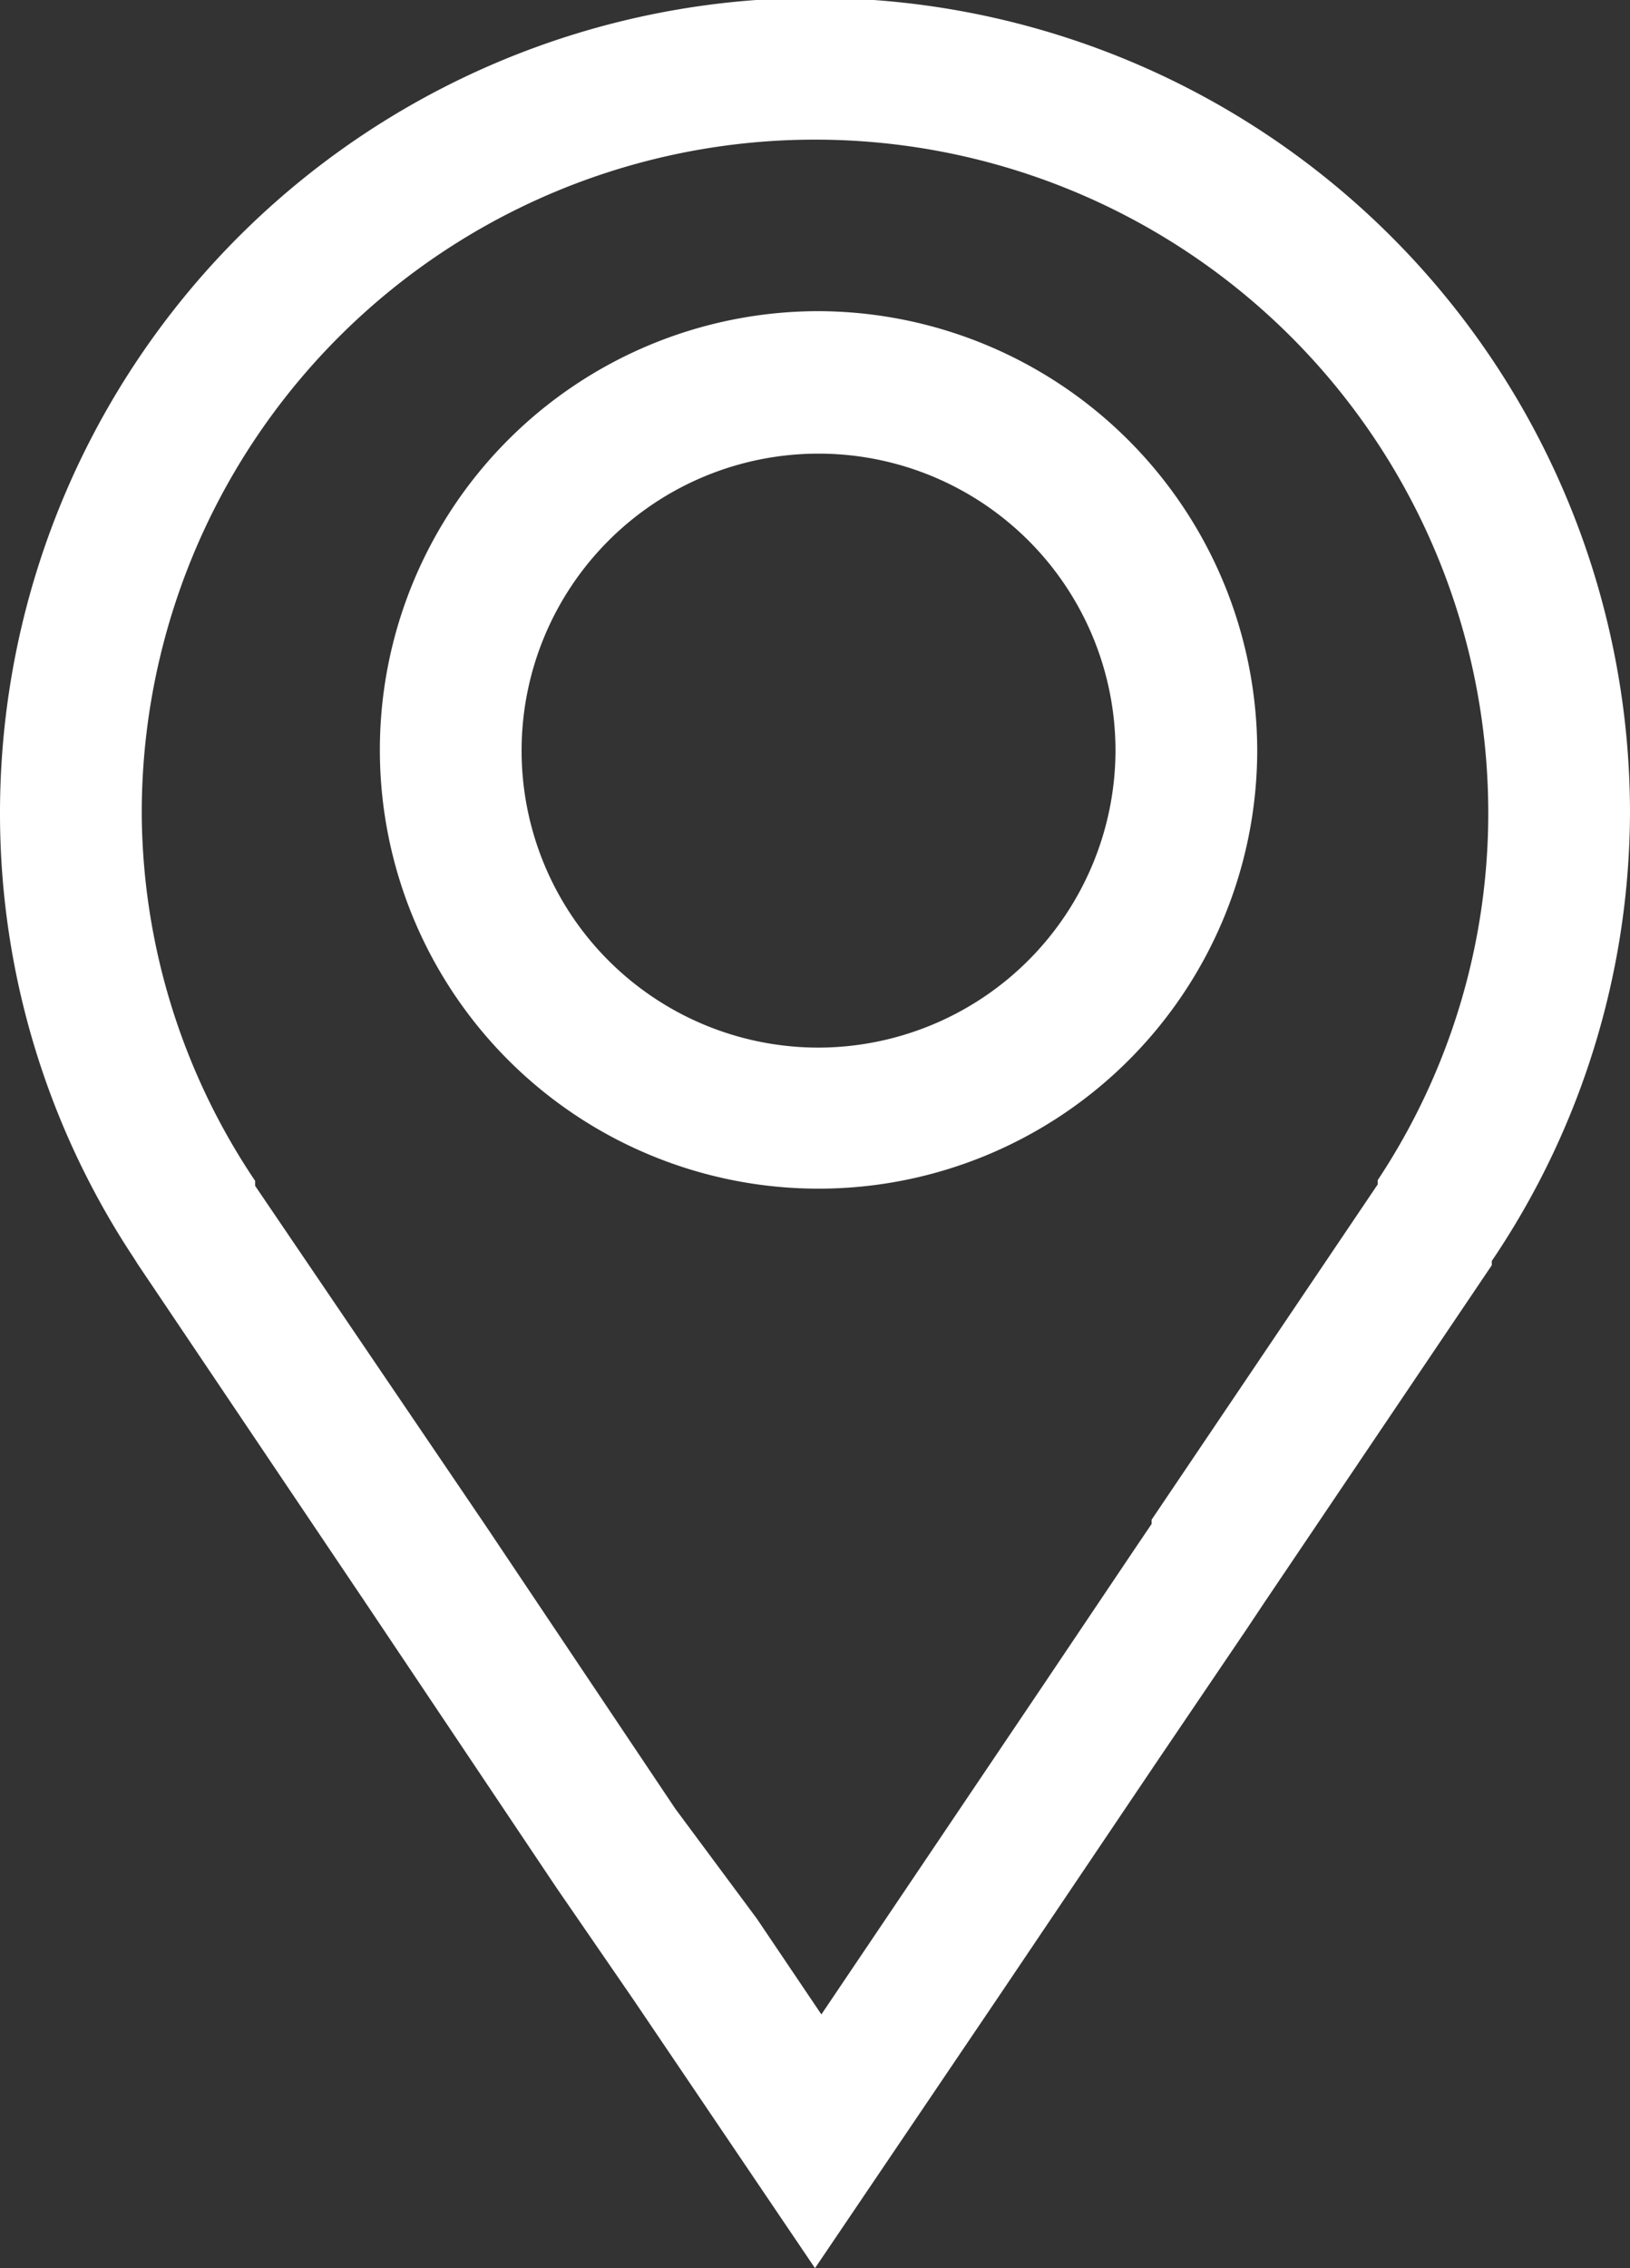
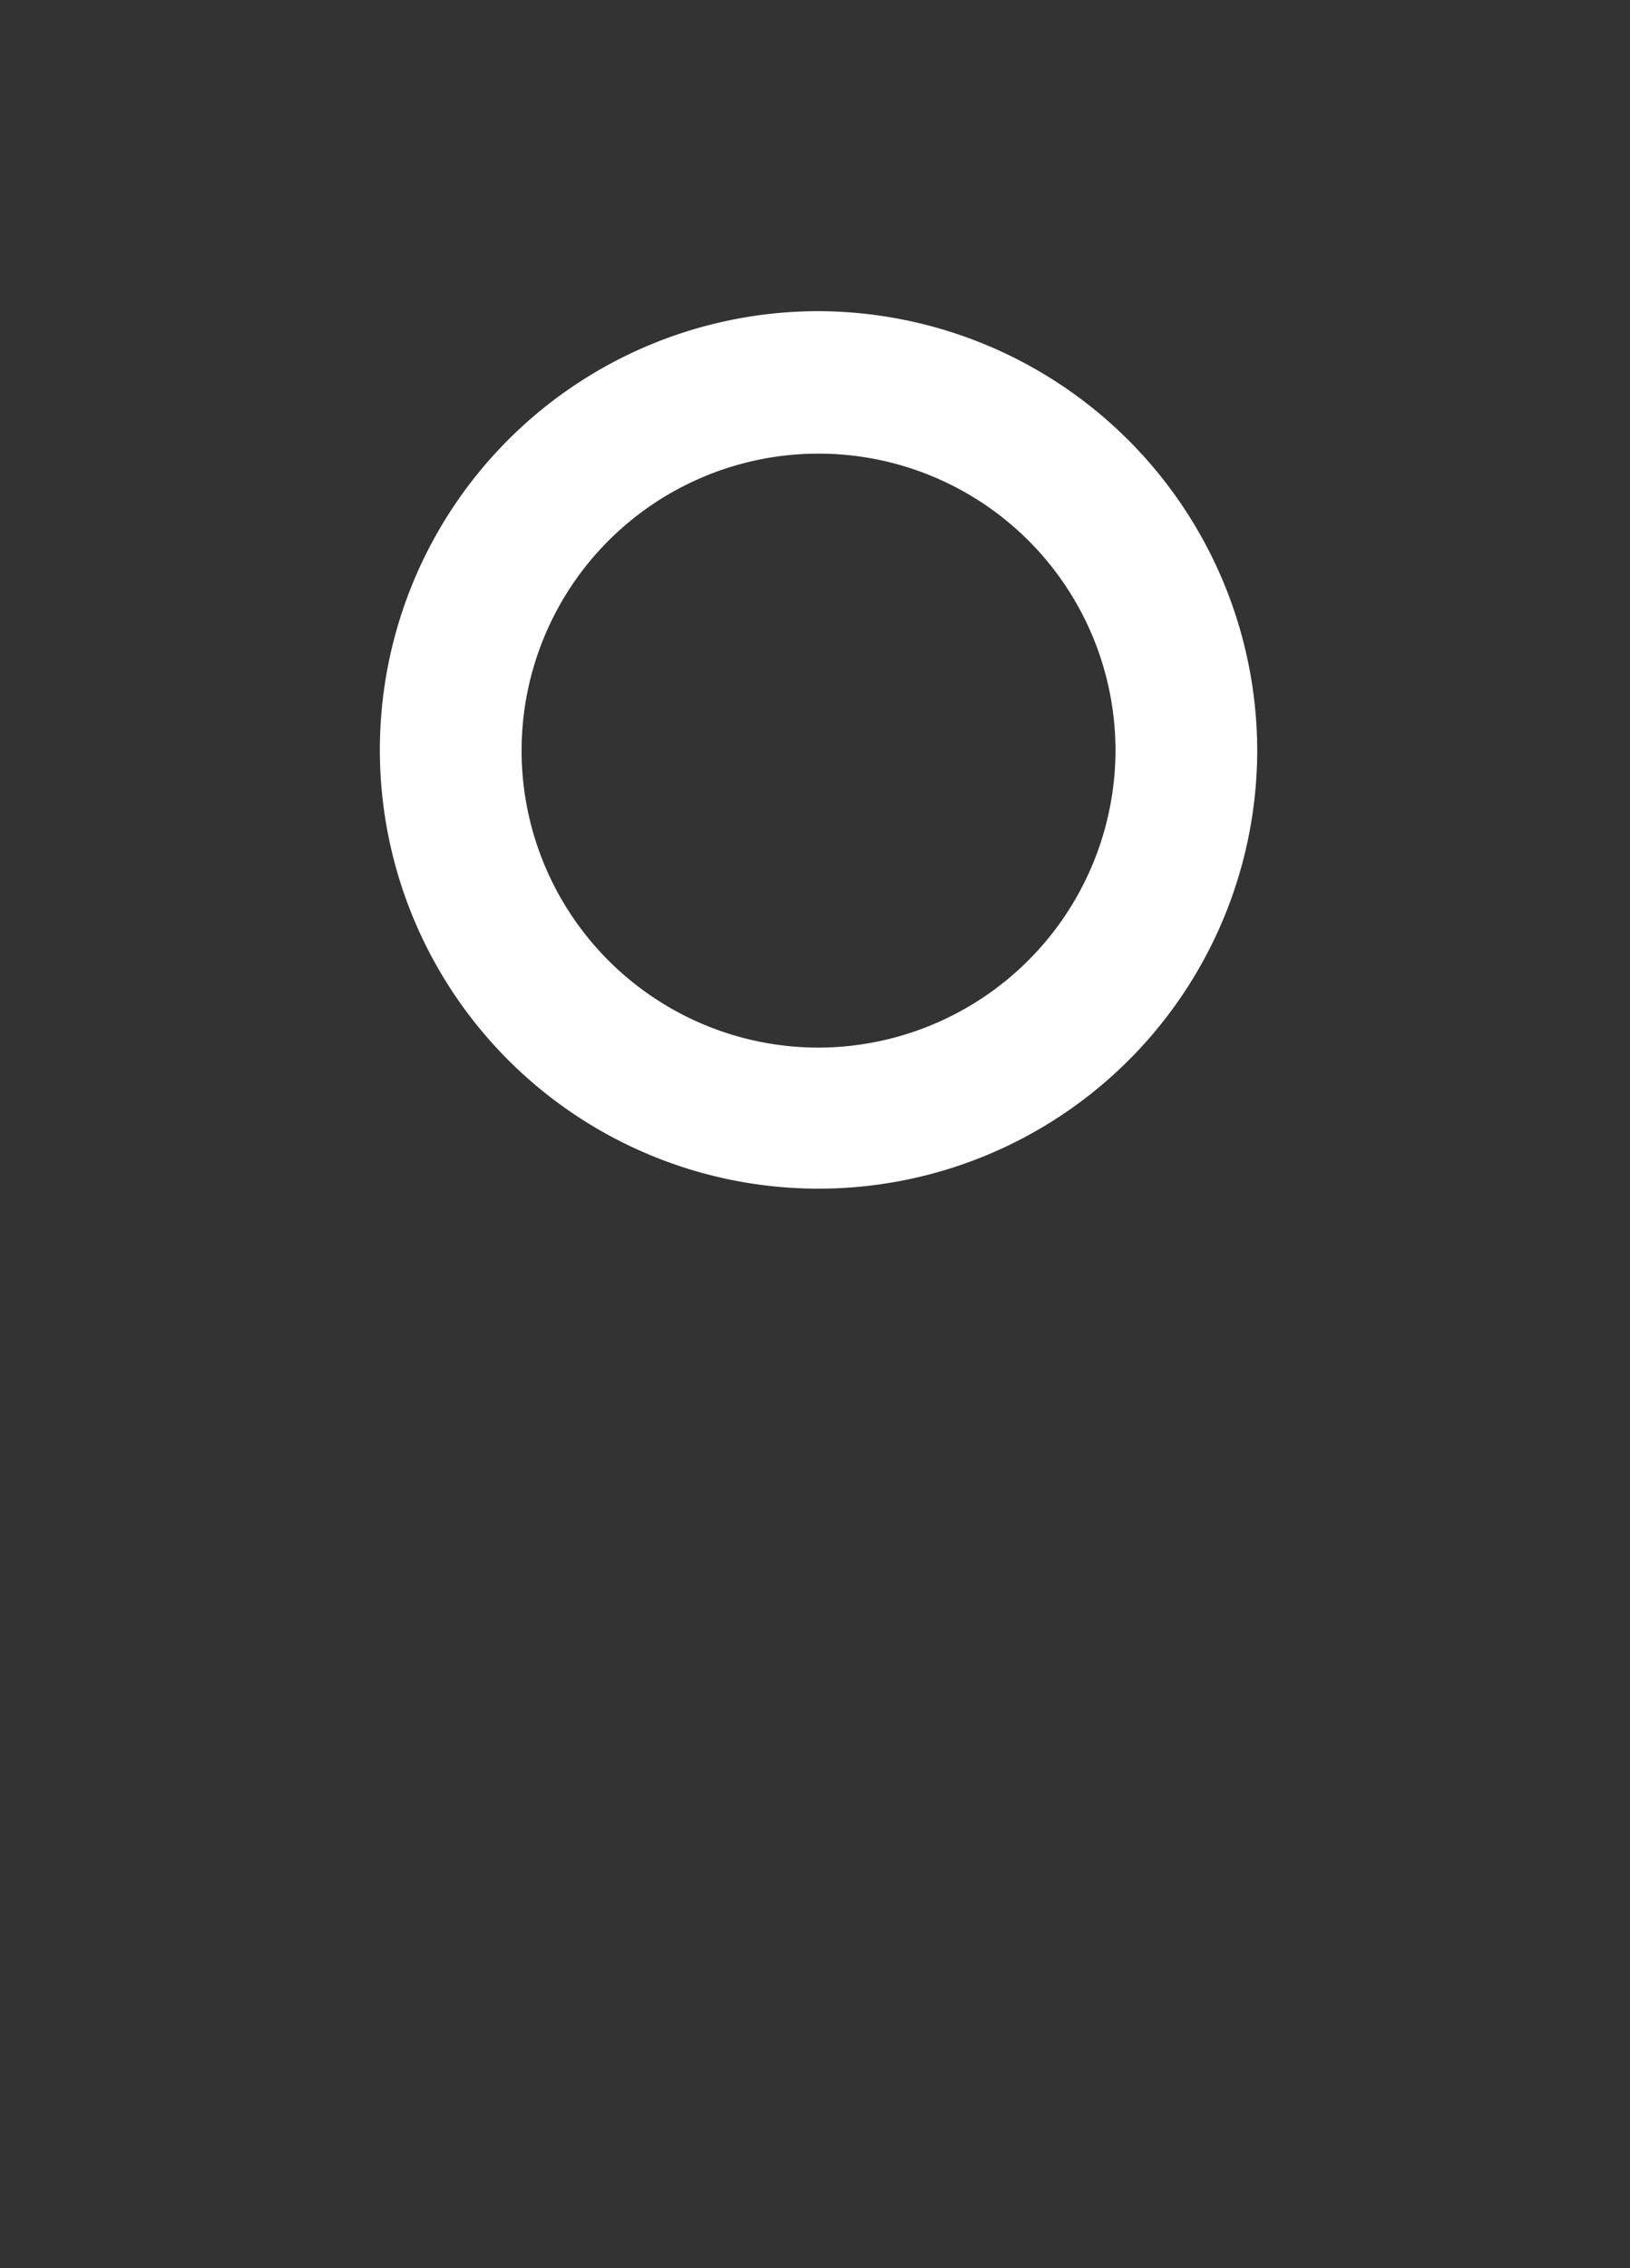
<svg xmlns="http://www.w3.org/2000/svg" viewBox="0 0 23 32">
  <rect x="0" y="0" width="23" height="32" fill="#333333" stroke="none" />
  <defs>
    <style>.cls-1{fill:#fff;}</style>
  </defs>
  <title>адрес</title>
  <g id="Слой_2" data-name="Слой 2">
    <g id="Icons">
      <g id="Map_Pin_Outlined" data-name="Map Pin Outlined">
-         <path class="cls-1" d="M23,11.47a11.5,11.5,0,0,0-23,0,11.35,11.35,0,0,0,1.89,6.28h0l.05.08,0,0,3.23,4.8,2.68,4L8.93,28.2h0L11.5,32l2.57-3.8h0l2.23-3.31L17.58,23h0l.26-.39h0l3.21-4.76,0,0,0-.06h0A11.35,11.35,0,0,0,23,11.47Zm-3.56,5.18,0,.06h0l-3.19,4.73,0,.06-.25.37-1.27,1.89-2.23,3.31-.91,1.35-.91-1.35L9.53,25.52l-2.68-4L3.6,16.73l0-.07A9.37,9.37,0,0,1,2,11.47a9.5,9.5,0,0,1,19,0A9.37,9.37,0,0,1,19.44,16.65Z" />
        <path class="cls-1" d="M11.54,4.39a6.19,6.19,0,1,0,6.2,6.19A6.21,6.21,0,0,0,11.54,4.39Zm0,10.39a4.19,4.19,0,1,1,4.2-4.19A4.2,4.2,0,0,1,11.54,14.78Z" />
      </g>
    </g>
  </g>
</svg>